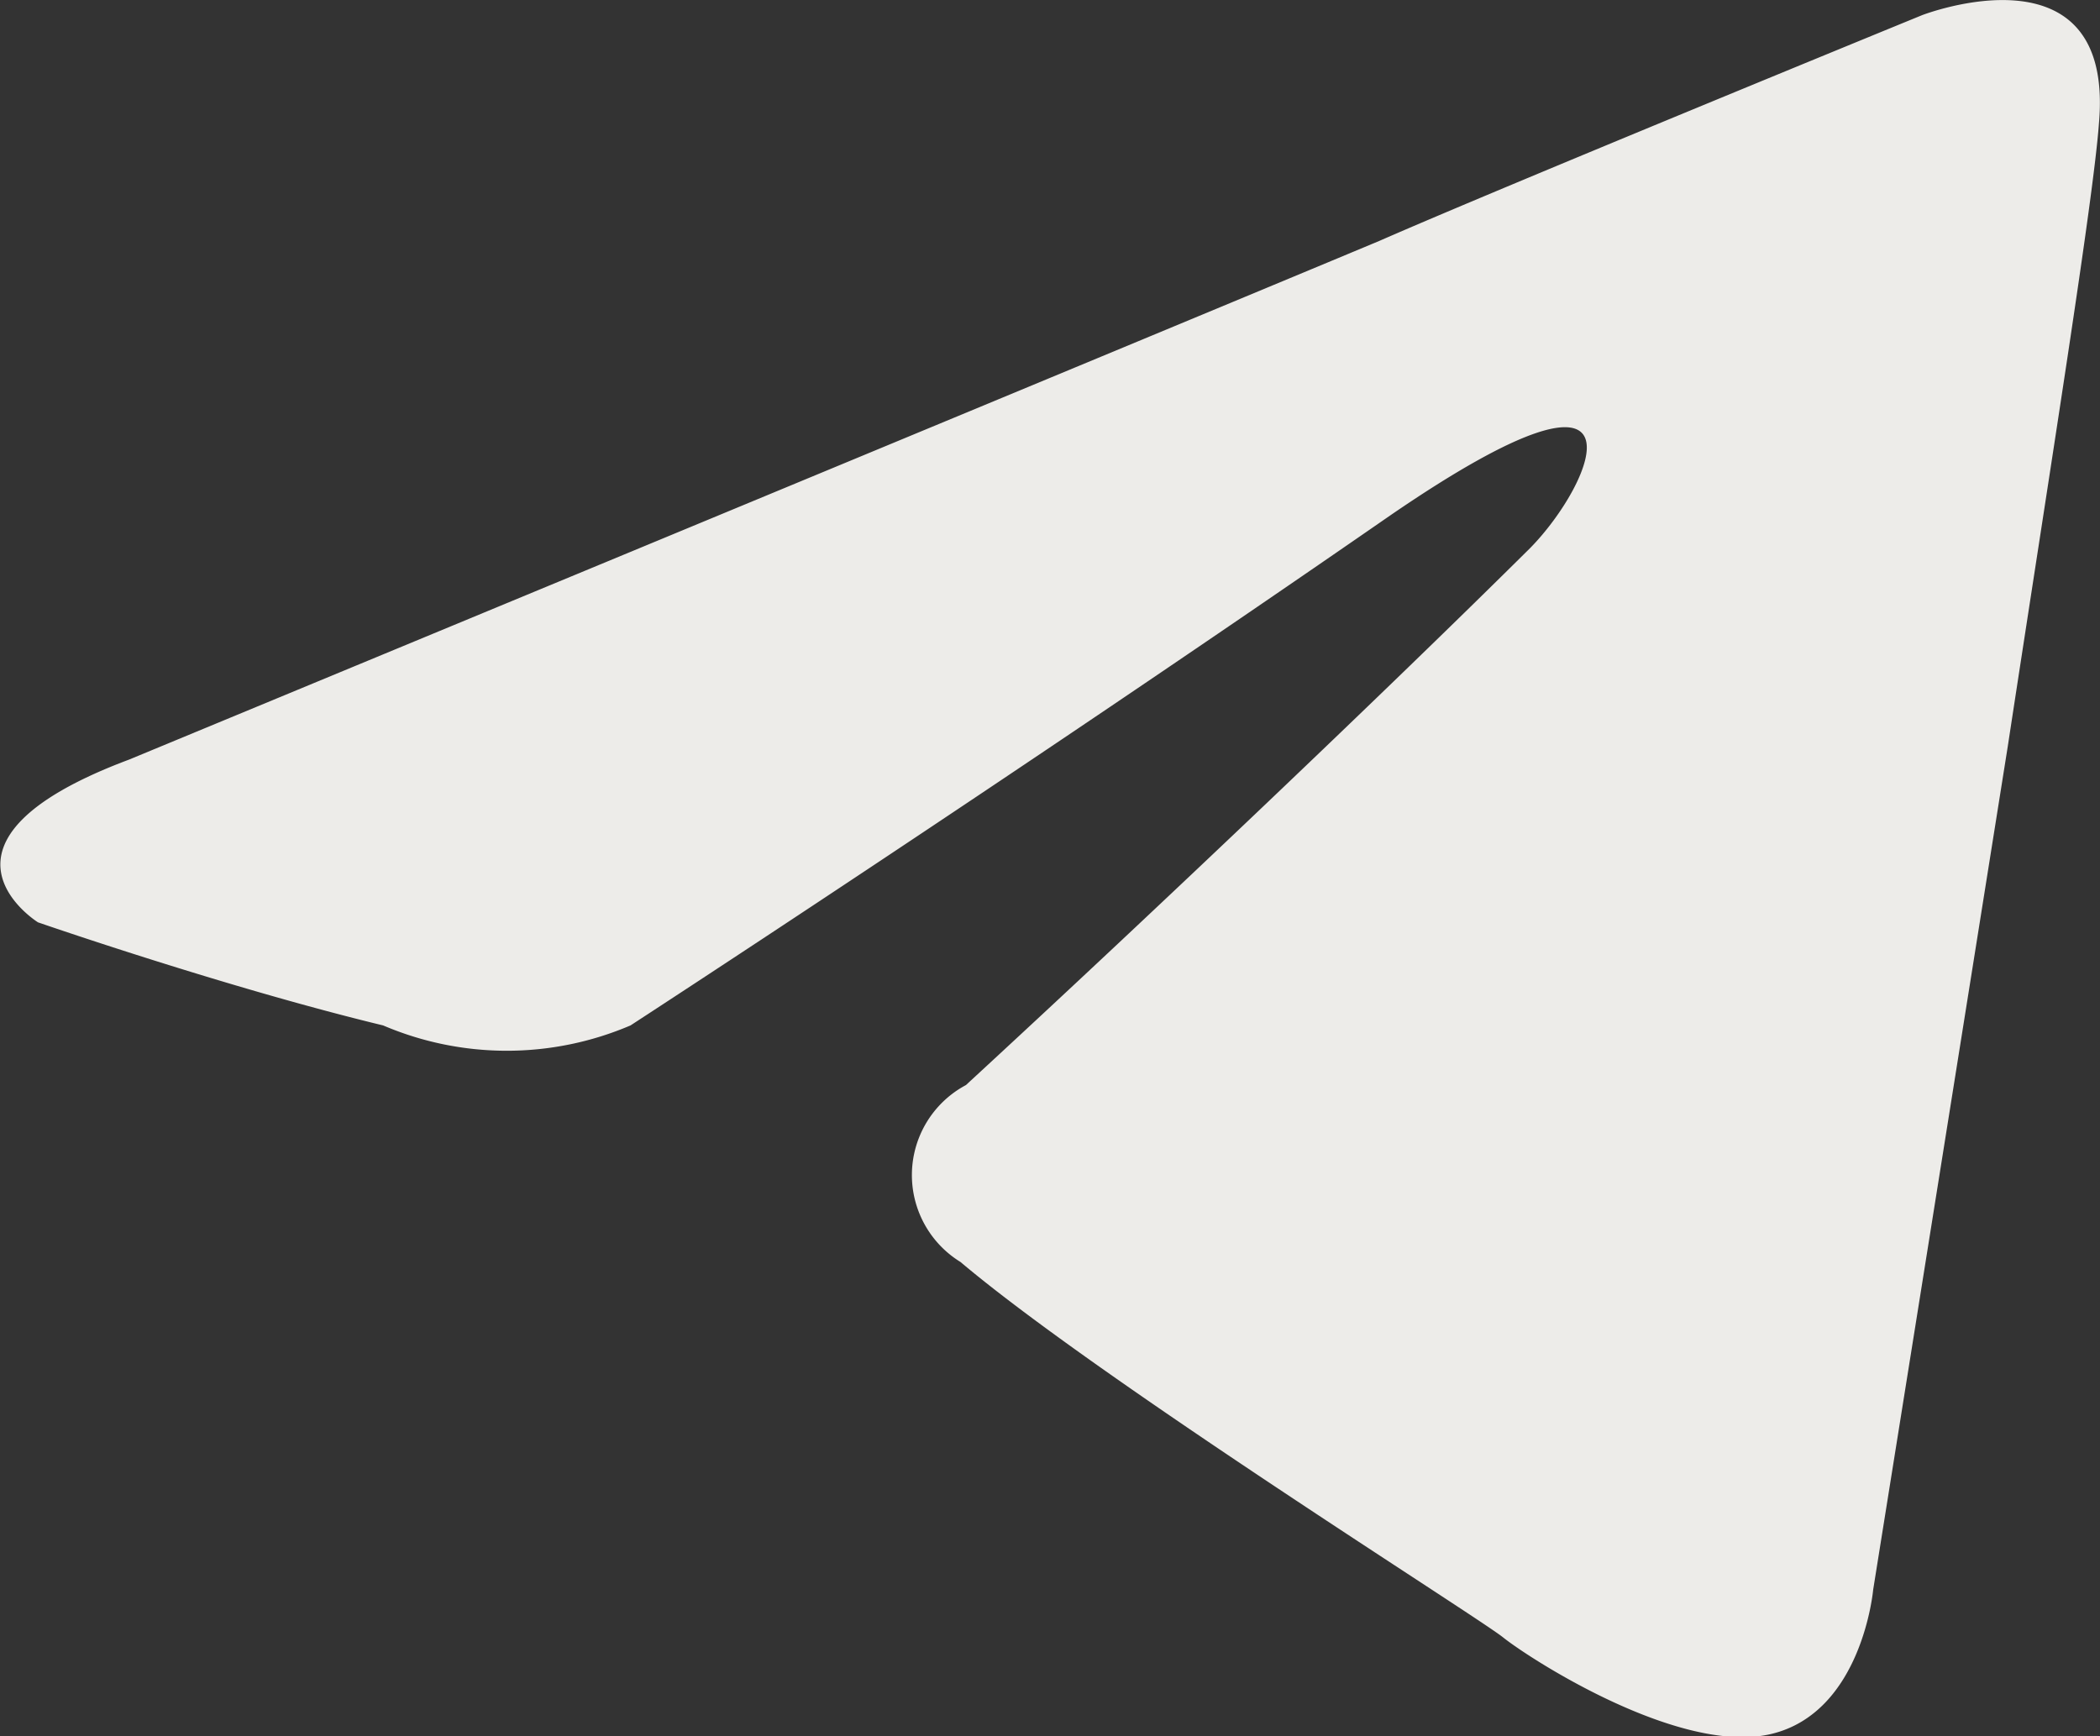
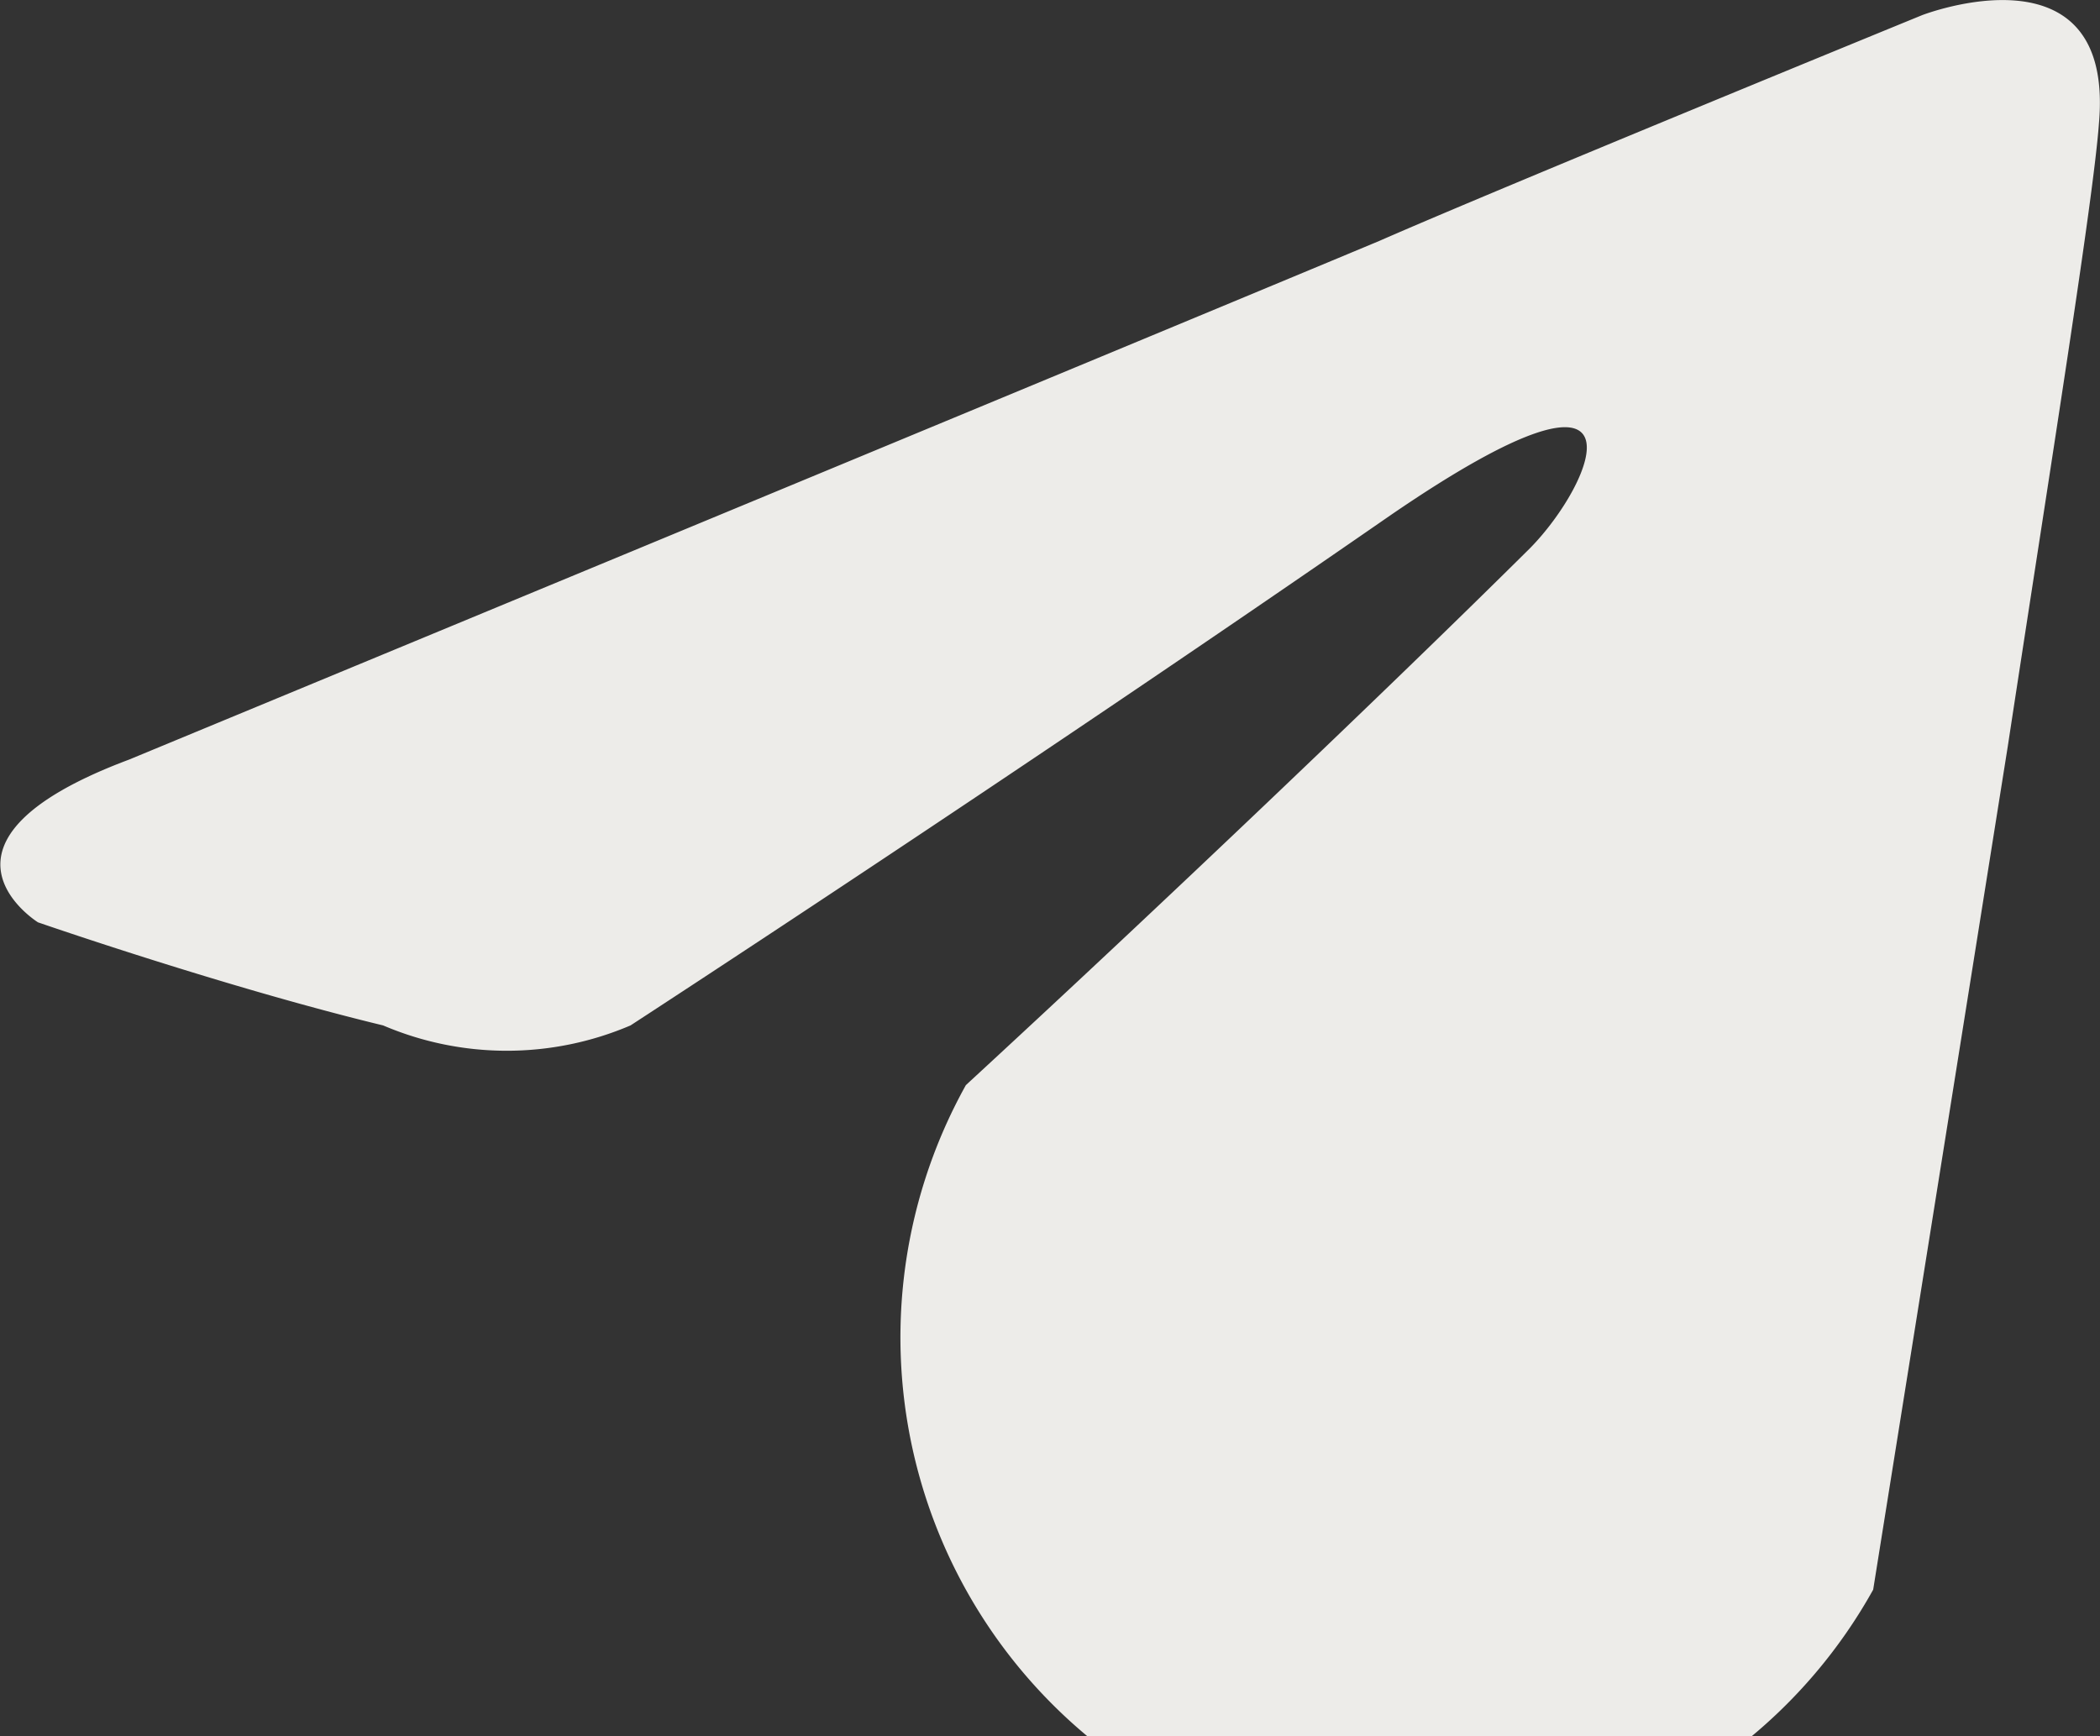
<svg xmlns="http://www.w3.org/2000/svg" viewBox="0 0 19.35 16">
  <rect x="0" y="0" width="19.35" height="16" fill="#333333" stroke="none" />
  <defs>
    <style>.cls-1{fill:#edece9;}</style>
  </defs>
  <g id="Layer_2" data-name="Layer 2">
    <g id="Layer_1-2" data-name="Layer 1">
      <g id="Layer_3" data-name="Layer 3">
-         <path id="path5" class="cls-1" d="M1.19,7S9.74,3.46,12.71,2.22c1.14-.5,5-2.08,5-2.08s1.78-.69,1.63,1c-.05.69-.44,3.12-.84,5.74-.59,3.71-1.24,7.77-1.24,7.77s-.1,1.13-.94,1.33-2.22-.69-2.47-.89-3.71-2.37-5-3.46A.94.94,0,0,1,8.9,10c1.78-1.64,3.91-3.67,5.2-4.95.59-.6,1.19-2-1.29-.3-3.51,2.43-7,4.7-7,4.7a2.9,2.9,0,0,1-2.28,0C2.08,9.1.35,8.5.35,8.5S-.84,7.76,1.19,7Z" />
+         <path id="path5" class="cls-1" d="M1.19,7S9.74,3.46,12.71,2.22c1.14-.5,5-2.08,5-2.08s1.78-.69,1.63,1c-.05.69-.44,3.12-.84,5.74-.59,3.71-1.24,7.77-1.24,7.77A.94.94,0,0,1,8.9,10c1.78-1.64,3.91-3.67,5.2-4.95.59-.6,1.19-2-1.29-.3-3.51,2.43-7,4.7-7,4.7a2.9,2.9,0,0,1-2.28,0C2.08,9.1.35,8.5.35,8.5S-.84,7.76,1.19,7Z" />
      </g>
    </g>
  </g>
</svg>